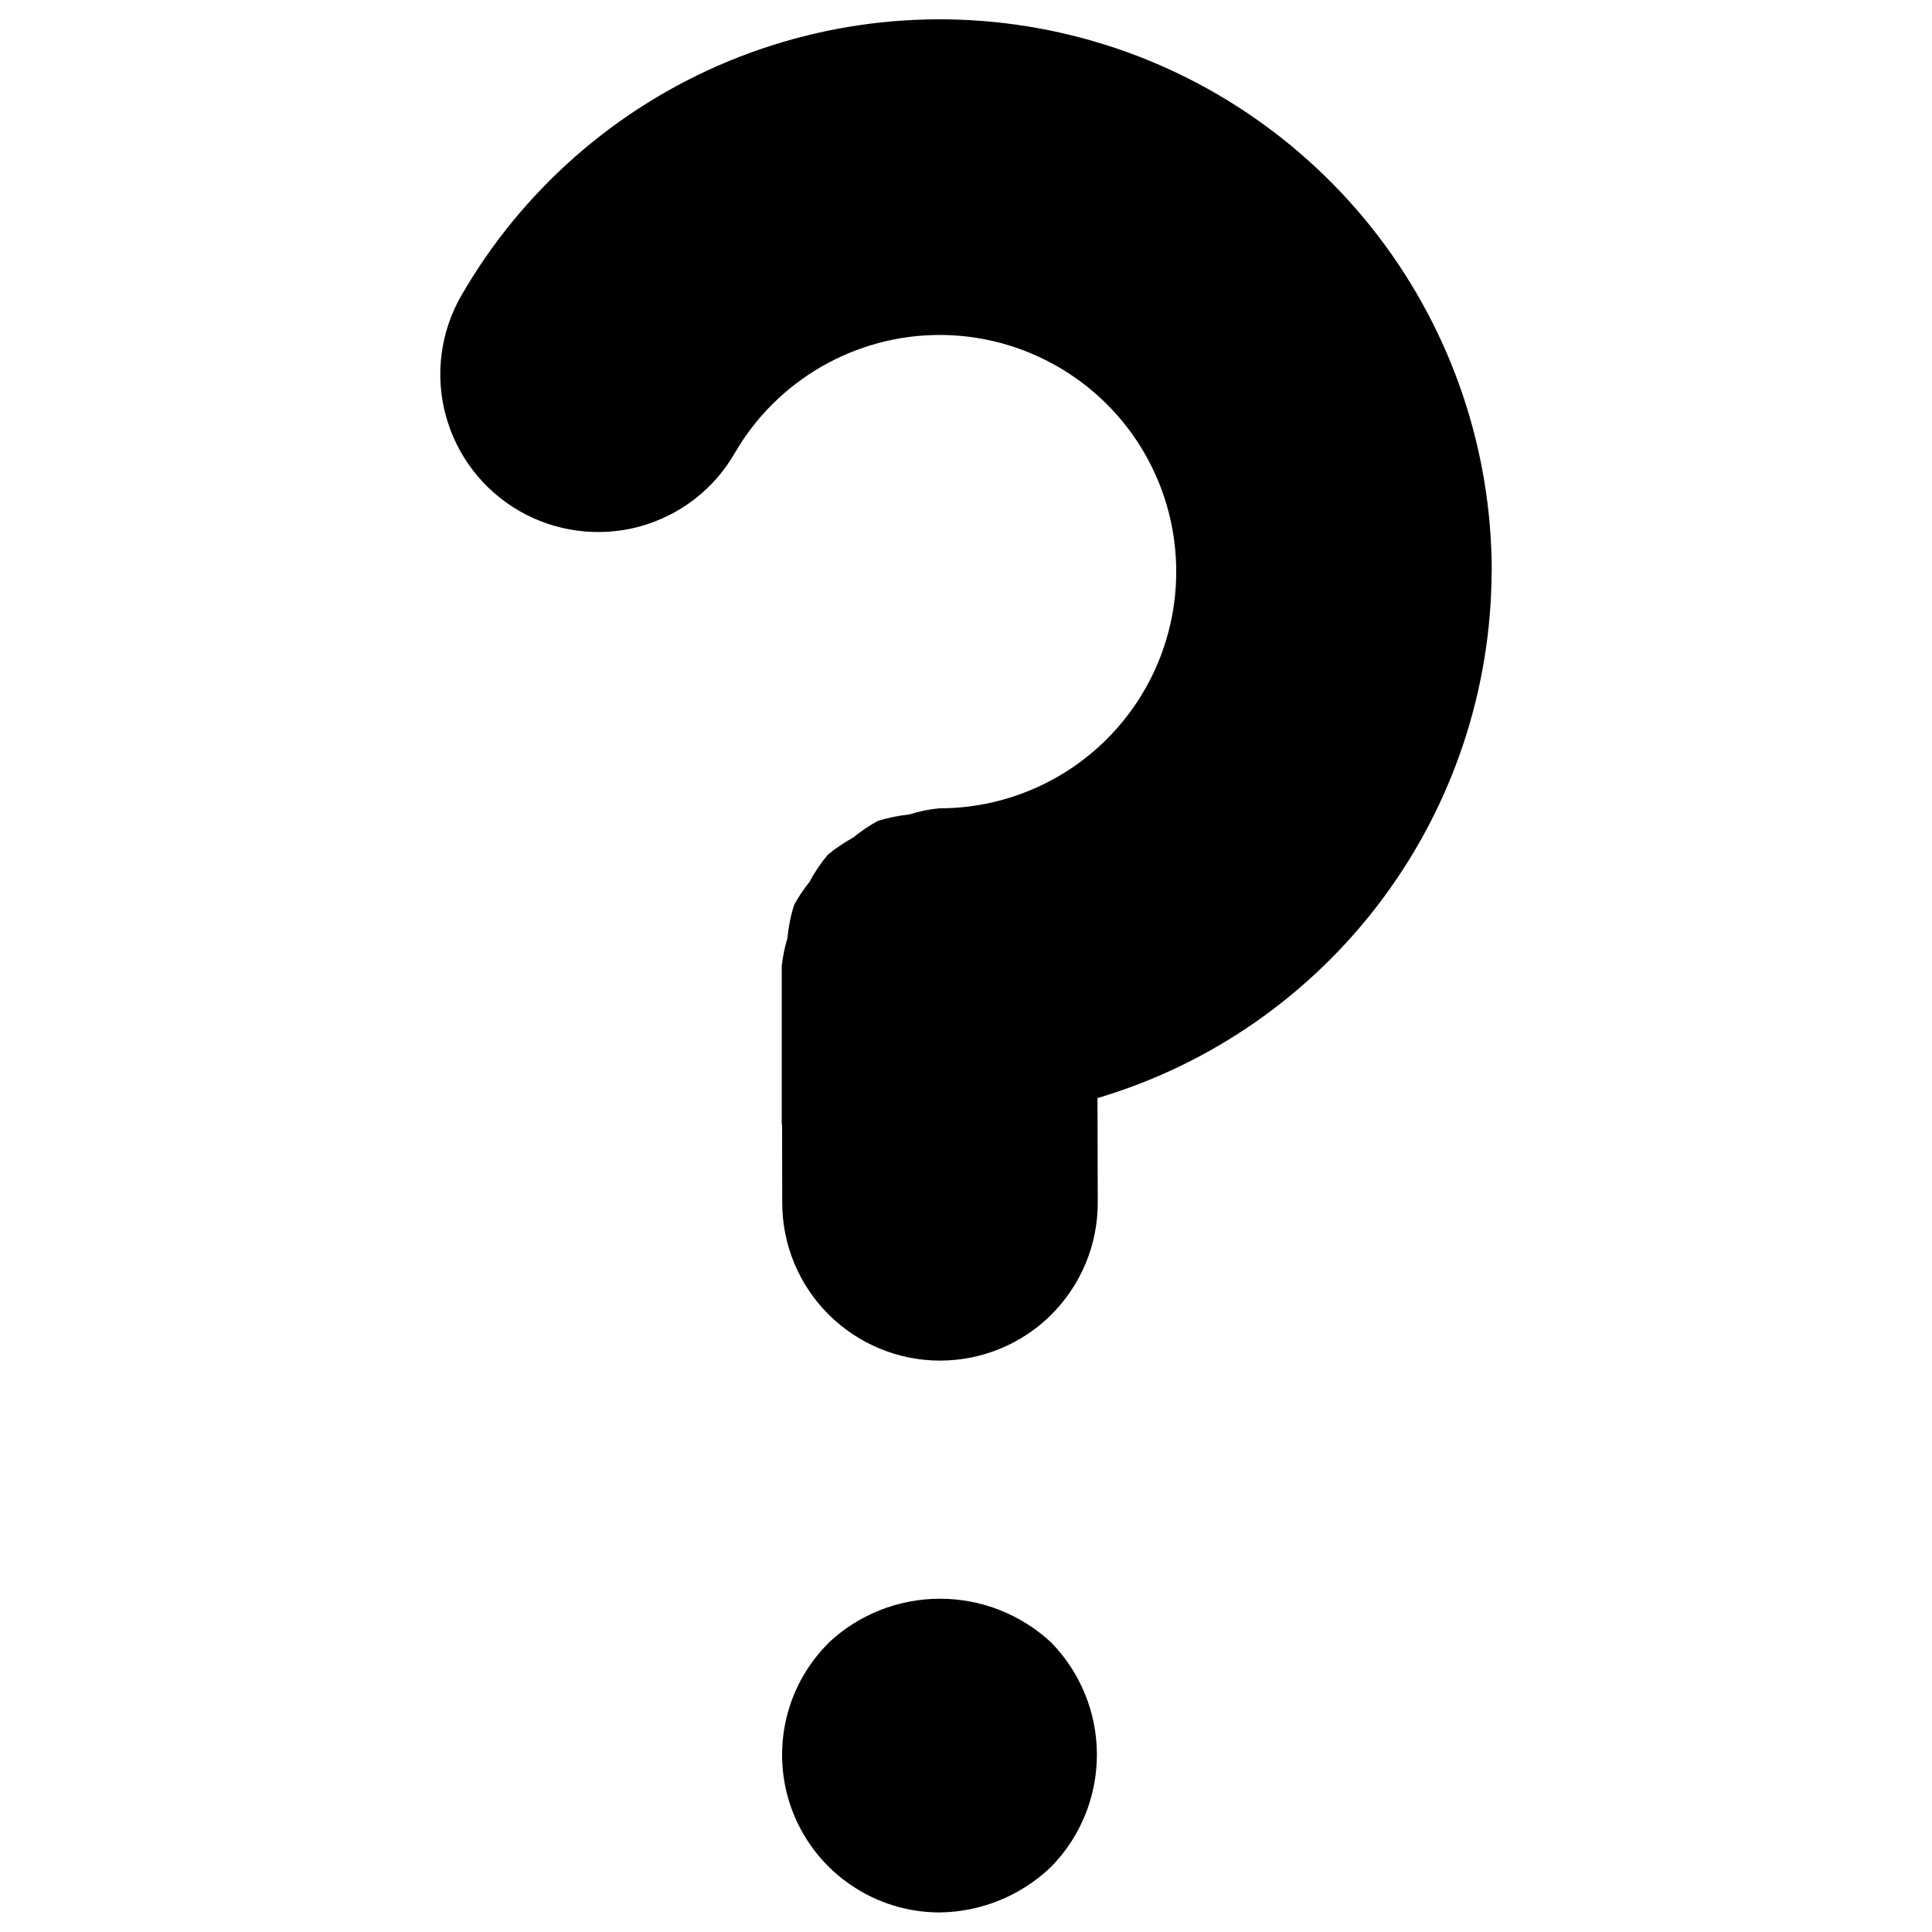
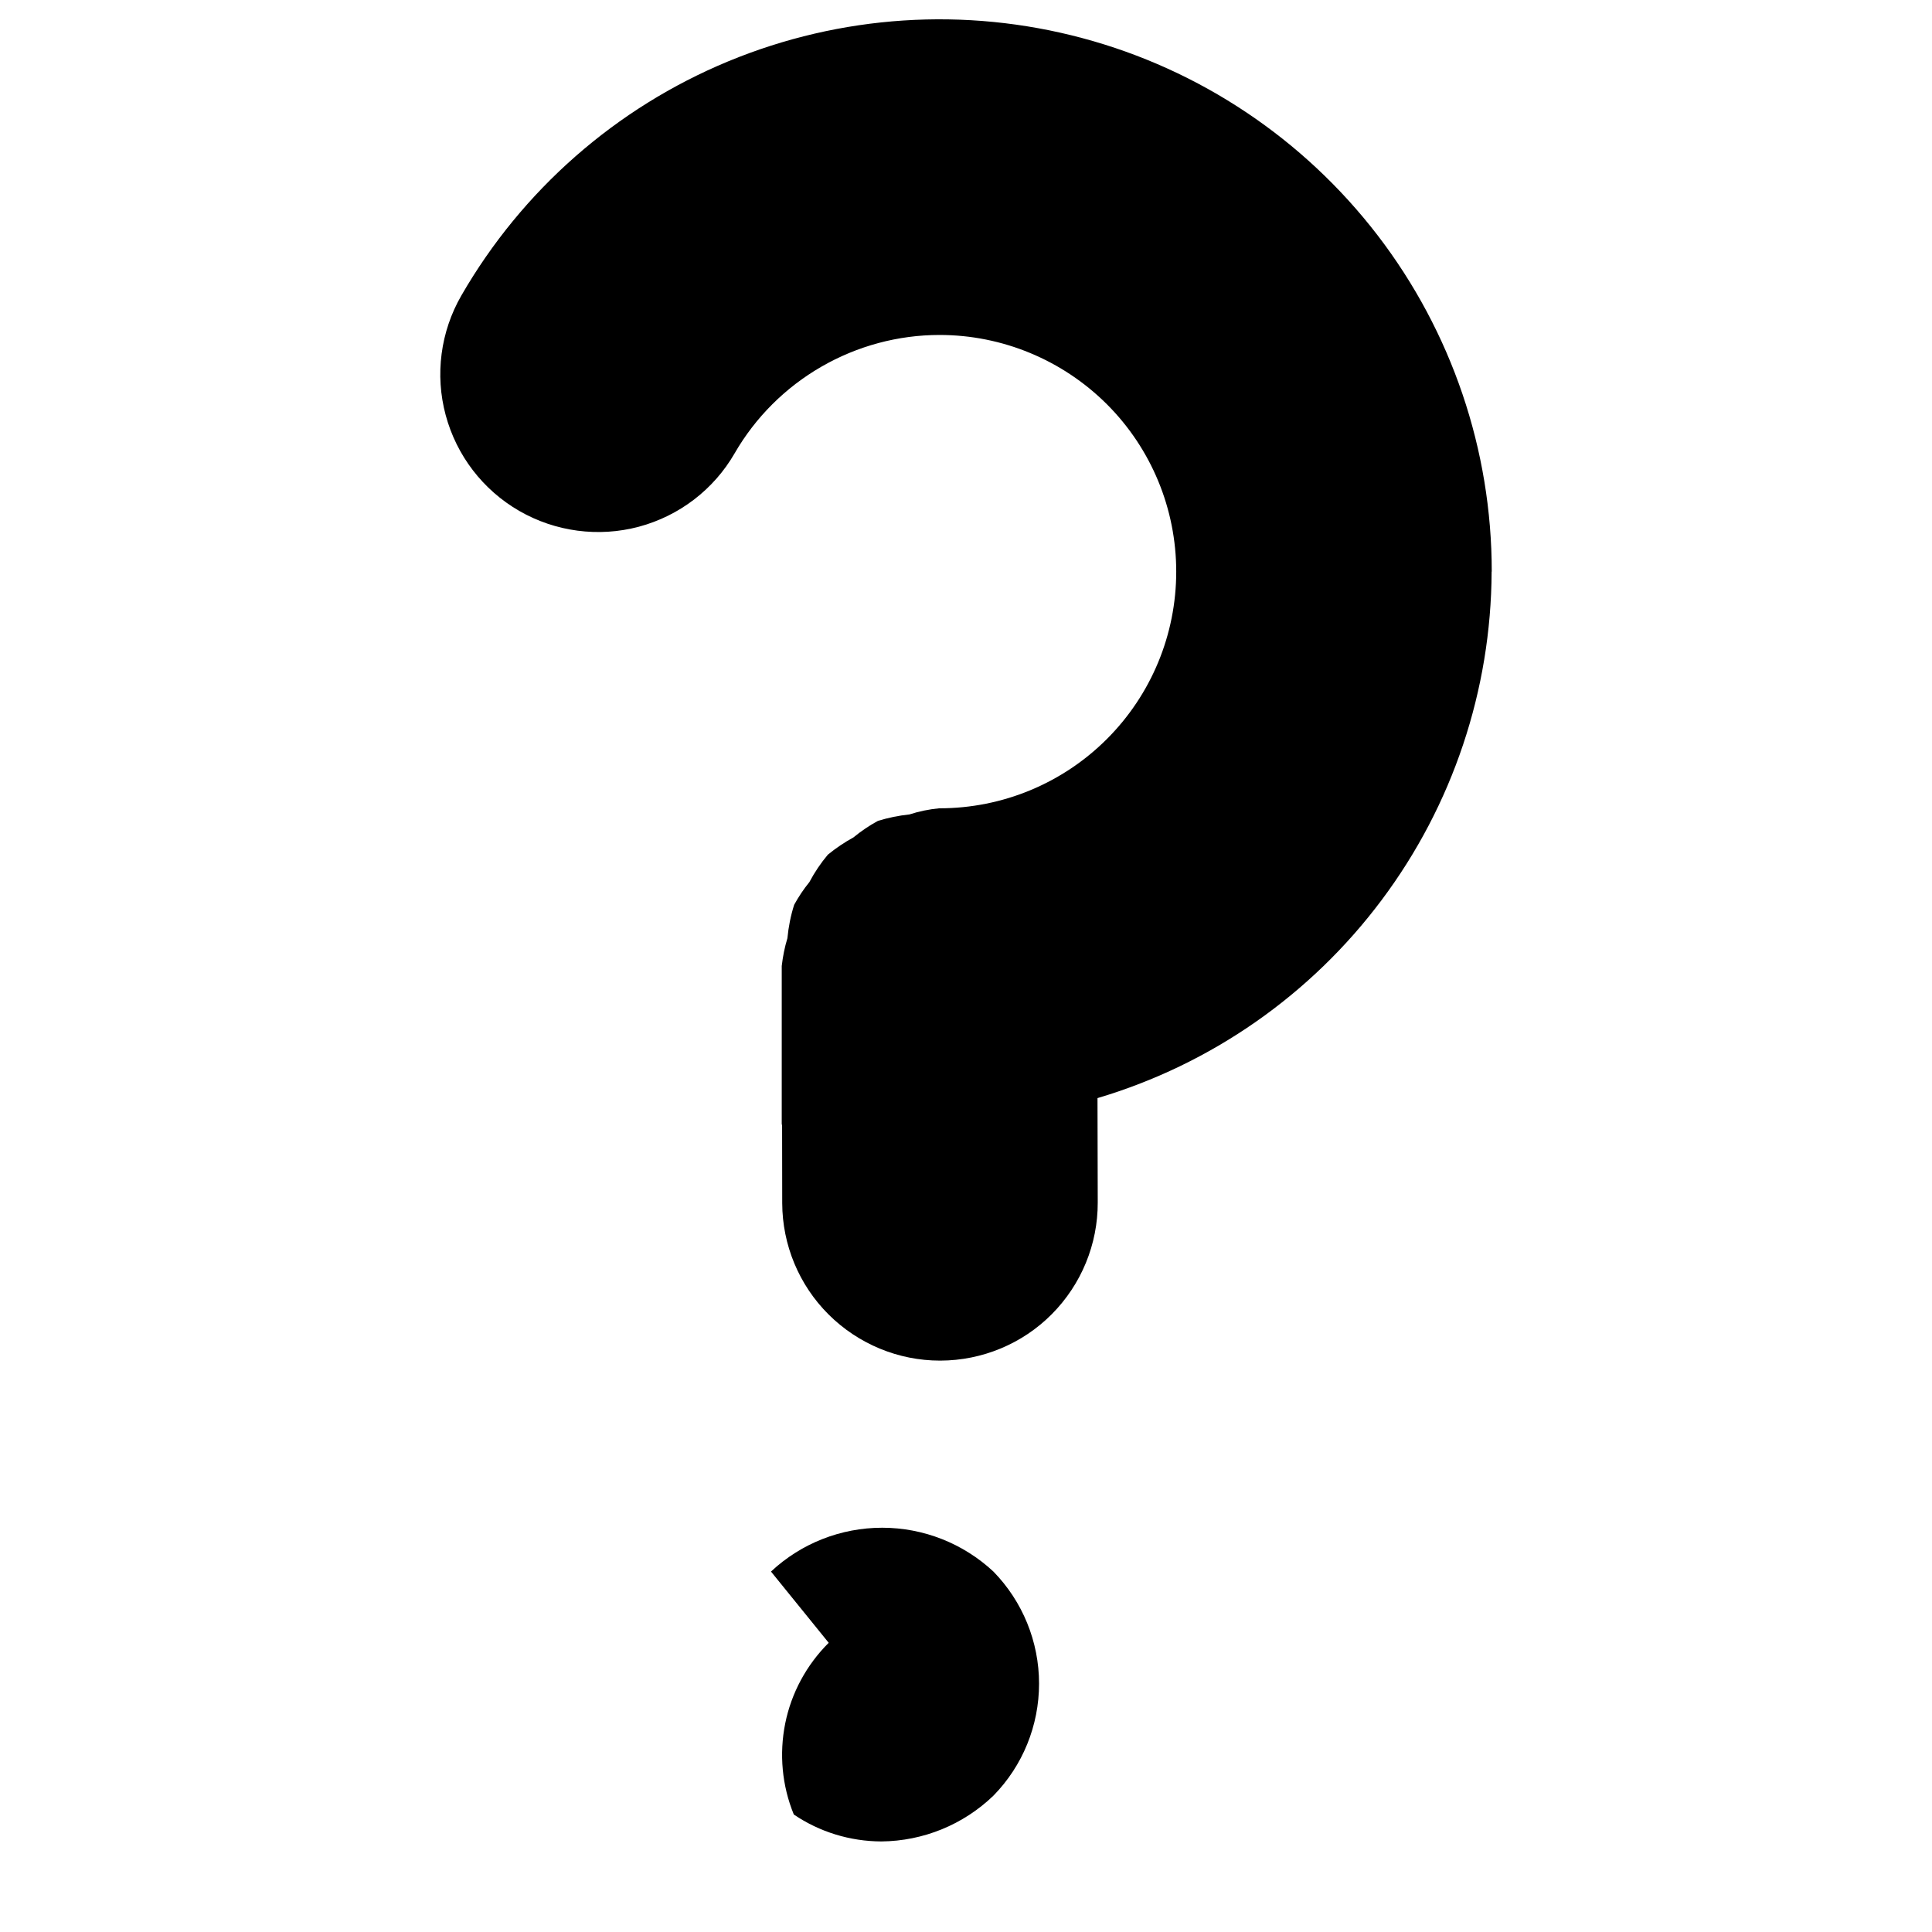
<svg xmlns="http://www.w3.org/2000/svg" viewBox="0 0 16 16" fill="none" id="Question--Streamline-Unicons" height="16" width="16">
  <desc>
    Question Streamline Icon: https://streamlinehq.com
  </desc>
-   <path d="M12.354 4.733c0 -1.007 -0.332 -1.985 -0.945 -2.784C10.796 1.151 9.937 0.576 8.965 0.316 7.992 0.055 6.961 0.123 6.031 0.508c-0.93 0.385 -1.707 1.067 -2.21 1.939 -0.173 0.3 -0.22 0.657 -0.13 0.991 0.09 0.335 0.309 0.62 0.609 0.793 0.3 0.173 0.657 0.22 0.991 0.131 0.335 -0.09 0.62 -0.308 0.793 -0.608 0.172 -0.298 0.42 -0.545 0.718 -0.717 0.298 -0.172 0.636 -0.263 0.979 -0.263 0.52 0 1.018 0.207 1.386 0.574 0.368 0.368 0.574 0.866 0.574 1.386 0 0.52 -0.206 1.018 -0.574 1.386 -0.368 0.368 -0.866 0.574 -1.386 0.574h-0.003c-0.084 0.008 -0.167 0.025 -0.247 0.051 -0.088 0.009 -0.175 0.027 -0.26 0.053 -0.072 0.039 -0.14 0.085 -0.203 0.137 -0.075 0.041 -0.146 0.089 -0.212 0.143 -0.059 0.07 -0.11 0.146 -0.153 0.227 -0.048 0.059 -0.09 0.122 -0.126 0.188 -0.029 0.09 -0.047 0.183 -0.056 0.277 -0.023 0.075 -0.038 0.152 -0.047 0.23v1.307l0.003 0.015 0.001 0.642c0.001 0.346 0.139 0.678 0.384 0.922 0.245 0.244 0.577 0.382 0.923 0.382h0.003c0.346 -0.001 0.679 -0.139 0.923 -0.385 0.244 -0.246 0.381 -0.578 0.38 -0.925l-0.002 -0.864c0.94 -0.279 1.765 -0.854 2.353 -1.64 0.588 -0.785 0.907 -1.739 0.911 -2.72Zm-5.491 8.872c-0.183 0.182 -0.309 0.414 -0.36 0.667 -0.051 0.253 -0.027 0.516 0.071 0.755s0.264 0.444 0.479 0.588c0.214 0.145 0.466 0.222 0.725 0.223 0.347 -0.003 0.679 -0.139 0.928 -0.379 0.243 -0.248 0.378 -0.581 0.378 -0.928 0 -0.347 -0.136 -0.68 -0.378 -0.928 -0.25 -0.233 -0.579 -0.363 -0.921 -0.363 -0.342 -0 -0.671 0.129 -0.921 0.363Z" fill="#000000" stroke-width="0.667" />
+   <path d="M12.354 4.733c0 -1.007 -0.332 -1.985 -0.945 -2.784C10.796 1.151 9.937 0.576 8.965 0.316 7.992 0.055 6.961 0.123 6.031 0.508c-0.93 0.385 -1.707 1.067 -2.21 1.939 -0.173 0.3 -0.22 0.657 -0.13 0.991 0.09 0.335 0.309 0.62 0.609 0.793 0.3 0.173 0.657 0.22 0.991 0.131 0.335 -0.09 0.62 -0.308 0.793 -0.608 0.172 -0.298 0.42 -0.545 0.718 -0.717 0.298 -0.172 0.636 -0.263 0.979 -0.263 0.52 0 1.018 0.207 1.386 0.574 0.368 0.368 0.574 0.866 0.574 1.386 0 0.52 -0.206 1.018 -0.574 1.386 -0.368 0.368 -0.866 0.574 -1.386 0.574h-0.003c-0.084 0.008 -0.167 0.025 -0.247 0.051 -0.088 0.009 -0.175 0.027 -0.26 0.053 -0.072 0.039 -0.14 0.085 -0.203 0.137 -0.075 0.041 -0.146 0.089 -0.212 0.143 -0.059 0.07 -0.11 0.146 -0.153 0.227 -0.048 0.059 -0.09 0.122 -0.126 0.188 -0.029 0.09 -0.047 0.183 -0.056 0.277 -0.023 0.075 -0.038 0.152 -0.047 0.23v1.307l0.003 0.015 0.001 0.642c0.001 0.346 0.139 0.678 0.384 0.922 0.245 0.244 0.577 0.382 0.923 0.382h0.003c0.346 -0.001 0.679 -0.139 0.923 -0.385 0.244 -0.246 0.381 -0.578 0.38 -0.925l-0.002 -0.864c0.94 -0.279 1.765 -0.854 2.353 -1.64 0.588 -0.785 0.907 -1.739 0.911 -2.72Zm-5.491 8.872c-0.183 0.182 -0.309 0.414 -0.36 0.667 -0.051 0.253 -0.027 0.516 0.071 0.755c0.214 0.145 0.466 0.222 0.725 0.223 0.347 -0.003 0.679 -0.139 0.928 -0.379 0.243 -0.248 0.378 -0.581 0.378 -0.928 0 -0.347 -0.136 -0.68 -0.378 -0.928 -0.25 -0.233 -0.579 -0.363 -0.921 -0.363 -0.342 -0 -0.671 0.129 -0.921 0.363Z" fill="#000000" stroke-width="0.667" />
</svg>